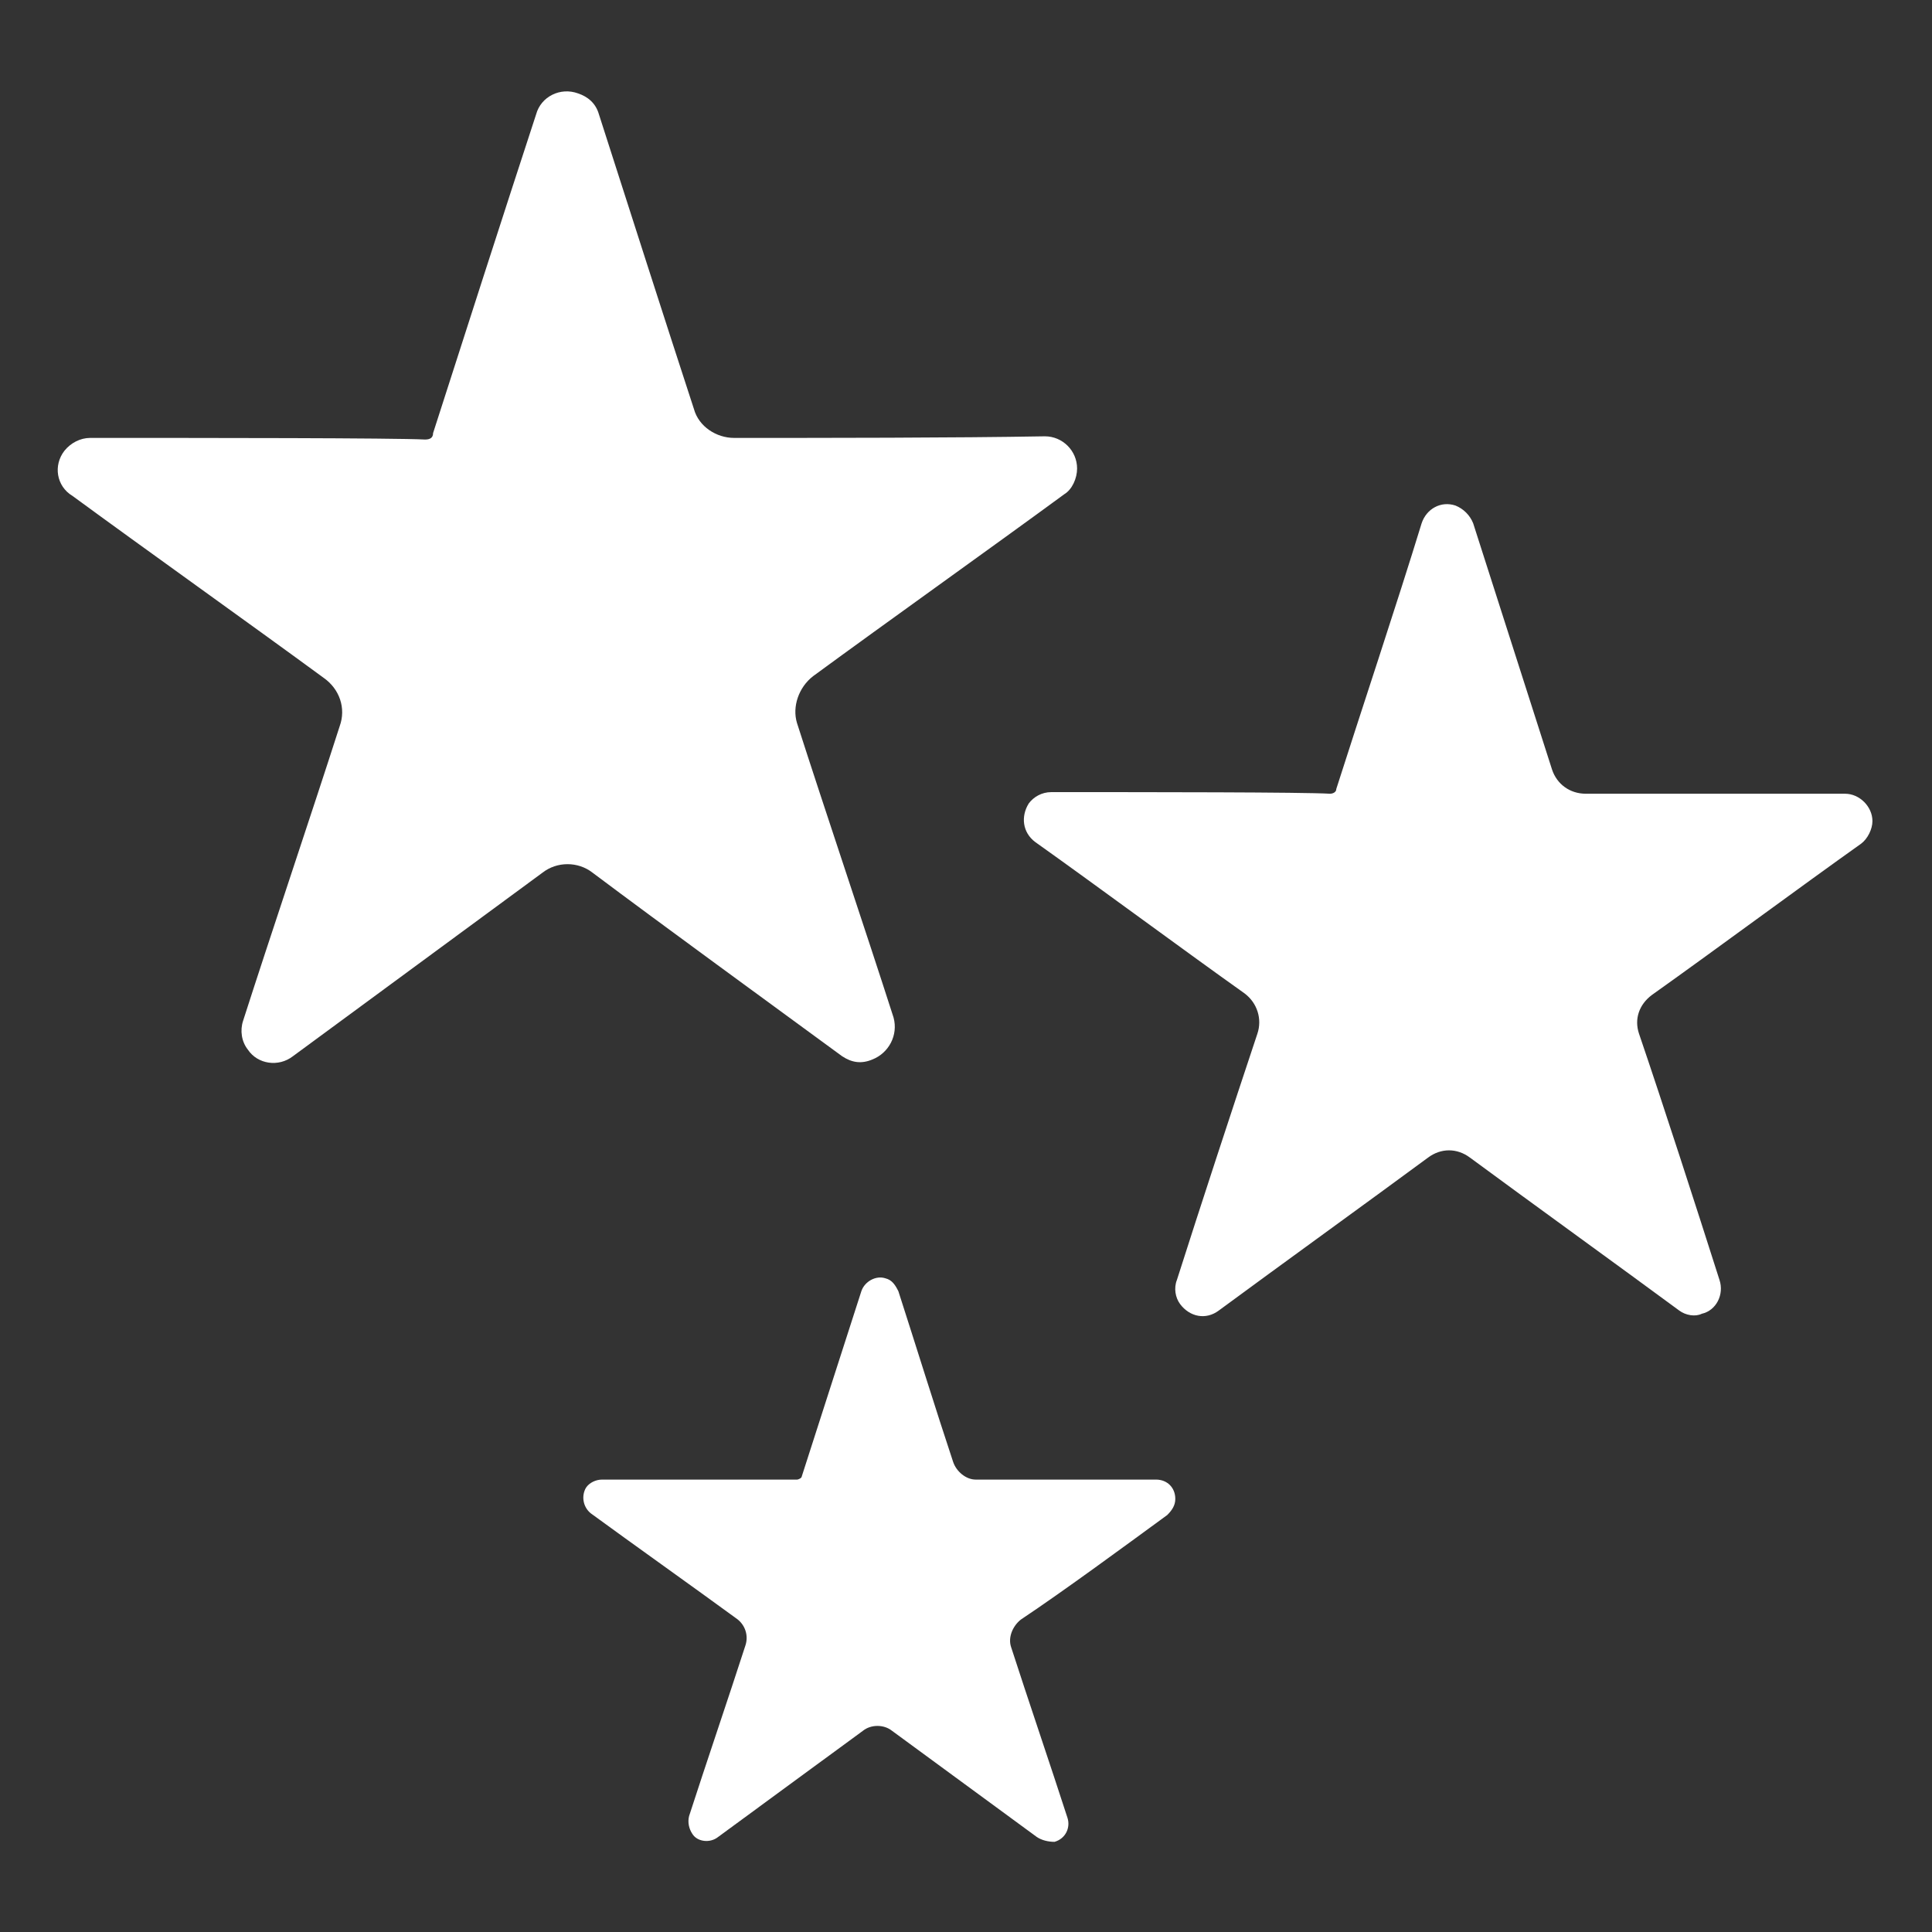
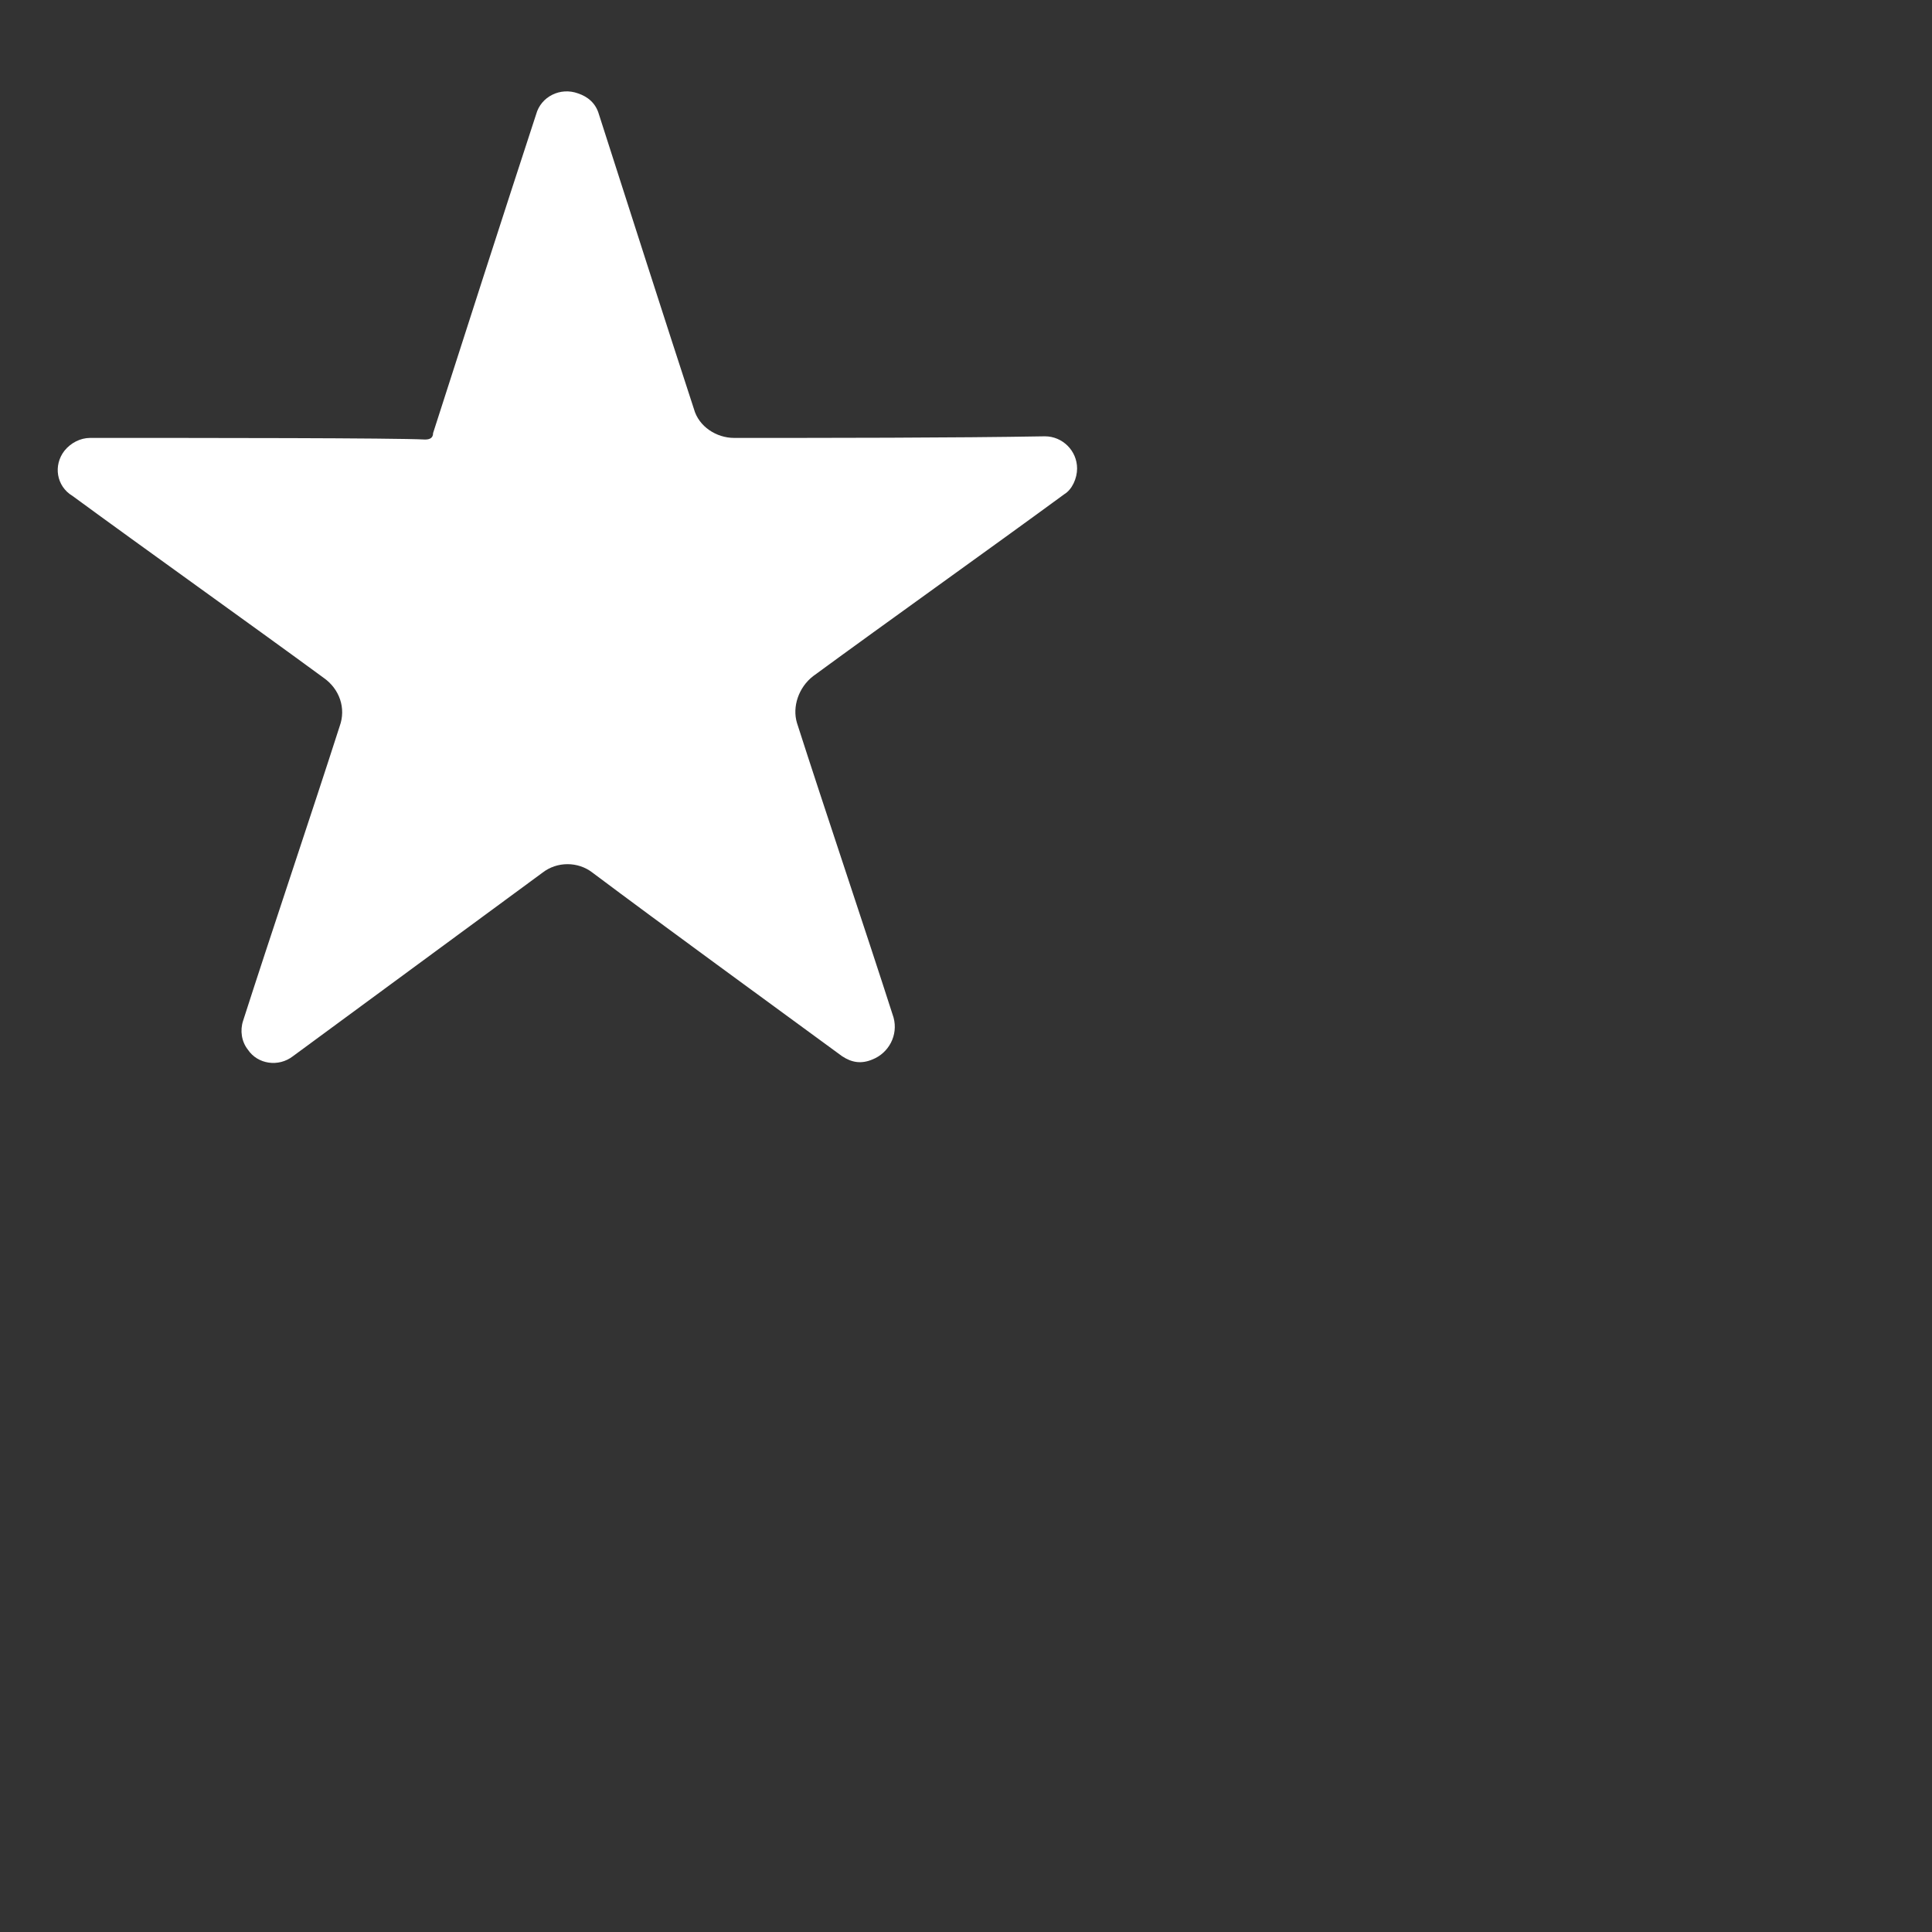
<svg xmlns="http://www.w3.org/2000/svg" version="1.1" id="Layer_1" x="0px" y="0px" viewBox="0 0 120 120" style="enable-background:new 0 0 120 120;" xml:space="preserve">
  <rect x="0" y="0" width="120" height="120" fill="#333333" stroke="none" />
  <style type="text/css">
	.st0{fill:#FFFFFF;}
</style>
  <g>
    <g id="_62iYAg">
      <path class="st0" d="M52.3,65.6c-4.5-3.3-11.1-8.1-15.5-11.4c-0.9-0.7-2.2-0.7-3.1,0c-4.5,3.3-11,8.1-15.5,11.4    c-0.9,0.7-2.2,0.5-2.8-0.4c-0.4-0.5-0.5-1.2-0.3-1.8c1.7-5.3,4.3-13,6-18.3c0.4-1.1,0-2.3-1-3c-4.5-3.3-11.1-8-15.6-11.3    c-1-0.6-1.2-1.9-0.5-2.8c0.4-0.5,1-0.8,1.6-0.8c7.4,0,18.8,0,20.8,0.1c0.3,0,0.5-0.1,0.5-0.4c1.7-5.3,4.5-14,6.4-19.8    c0.3-1.1,1.5-1.7,2.6-1.3C36.5,6,37,6.4,37.2,7.1c1.7,5.3,4.2,13.1,5.9,18.3c0.3,1.1,1.4,1.8,2.5,1.8c5.6,0,13.7,0,19.3-0.1    c1.1,0,2,0.9,2,2c0,0.6-0.3,1.3-0.8,1.6C61.6,34,55,38.7,50.5,42c-0.9,0.7-1.3,1.9-1,2.9c1.7,5.3,4.3,13,6,18.3    c0.3,1.1-0.3,2.2-1.3,2.6C53.5,66.1,52.9,66,52.3,65.6z" />
    </g>
    <g id="_62iYAg-2">
-       <path class="st0" d="M104.3,81.4c-3.8-2.8-9.2-6.7-13-9.5c-0.8-0.6-1.8-0.6-2.6,0c-3.8,2.8-9.2,6.7-13,9.5    c-0.8,0.6-1.8,0.4-2.4-0.4c-0.3-0.4-0.4-1-0.2-1.5c1.4-4.4,3.5-10.8,5-15.3c0.3-0.9,0-1.9-0.8-2.5c-3.8-2.7-9.2-6.7-13-9.4    c-0.8-0.6-0.9-1.6-0.4-2.4c0.3-0.4,0.8-0.7,1.4-0.7c6.1,0,15.7,0,17.3,0.1c0.2,0,0.4-0.1,0.4-0.3l0,0c1.4-4.4,3.8-11.6,5.3-16.5    c0.3-0.9,1.2-1.4,2.1-1.1c0.5,0.2,0.9,0.6,1.1,1.1c1.4,4.4,3.5,10.9,4.9,15.3c0.3,0.9,1.1,1.5,2.1,1.5c4.7,0,11.4,0,16.1,0    c0.9,0,1.7,0.8,1.7,1.7c0,0.5-0.3,1.1-0.7,1.4c-3.8,2.7-9.2,6.7-13,9.4c-0.8,0.6-1.1,1.5-0.8,2.4c1.5,4.4,3.6,10.9,5,15.3    c0.3,0.9-0.2,1.9-1.1,2.1C105.3,81.8,104.7,81.7,104.3,81.4z" />
-     </g>
+       </g>
    <g id="_62iYAg-3">
-       <path class="st0" d="M64.4,114.1c-2.6-1.9-6.4-4.7-9-6.6c-0.5-0.4-1.3-0.4-1.8,0c-2.6,1.9-6.4,4.7-9,6.6c-0.5,0.4-1.3,0.3-1.6-0.2    c-0.2-0.3-0.3-0.7-0.2-1.1c1-3.1,2.5-7.5,3.5-10.6c0.2-0.6,0-1.3-0.6-1.7c-2.6-1.9-6.4-4.6-9-6.5c-0.5-0.4-0.6-1.1-0.3-1.6    c0.2-0.3,0.6-0.5,1-0.5c4.3,0,10.9,0,12.1,0c0.1,0,0.3-0.1,0.3-0.2l0,0c1-3.1,2.6-8.1,3.7-11.5c0.2-0.6,0.9-1,1.5-0.8    c0.4,0.1,0.6,0.4,0.8,0.8c1,3.1,2.4,7.6,3.4,10.6c0.2,0.6,0.8,1.1,1.4,1.1c3.2,0,7.9,0,11.2,0c0.7,0,1.2,0.5,1.2,1.2    c0,0.4-0.2,0.7-0.5,1c-2.6,1.9-6.4,4.7-9.1,6.5c-0.5,0.4-0.8,1.1-0.6,1.7c1,3.1,2.5,7.5,3.5,10.6c0.2,0.6-0.1,1.3-0.8,1.5    C65.1,114.4,64.7,114.3,64.4,114.1z" />
-     </g>
+       </g>
  </g>
</svg>